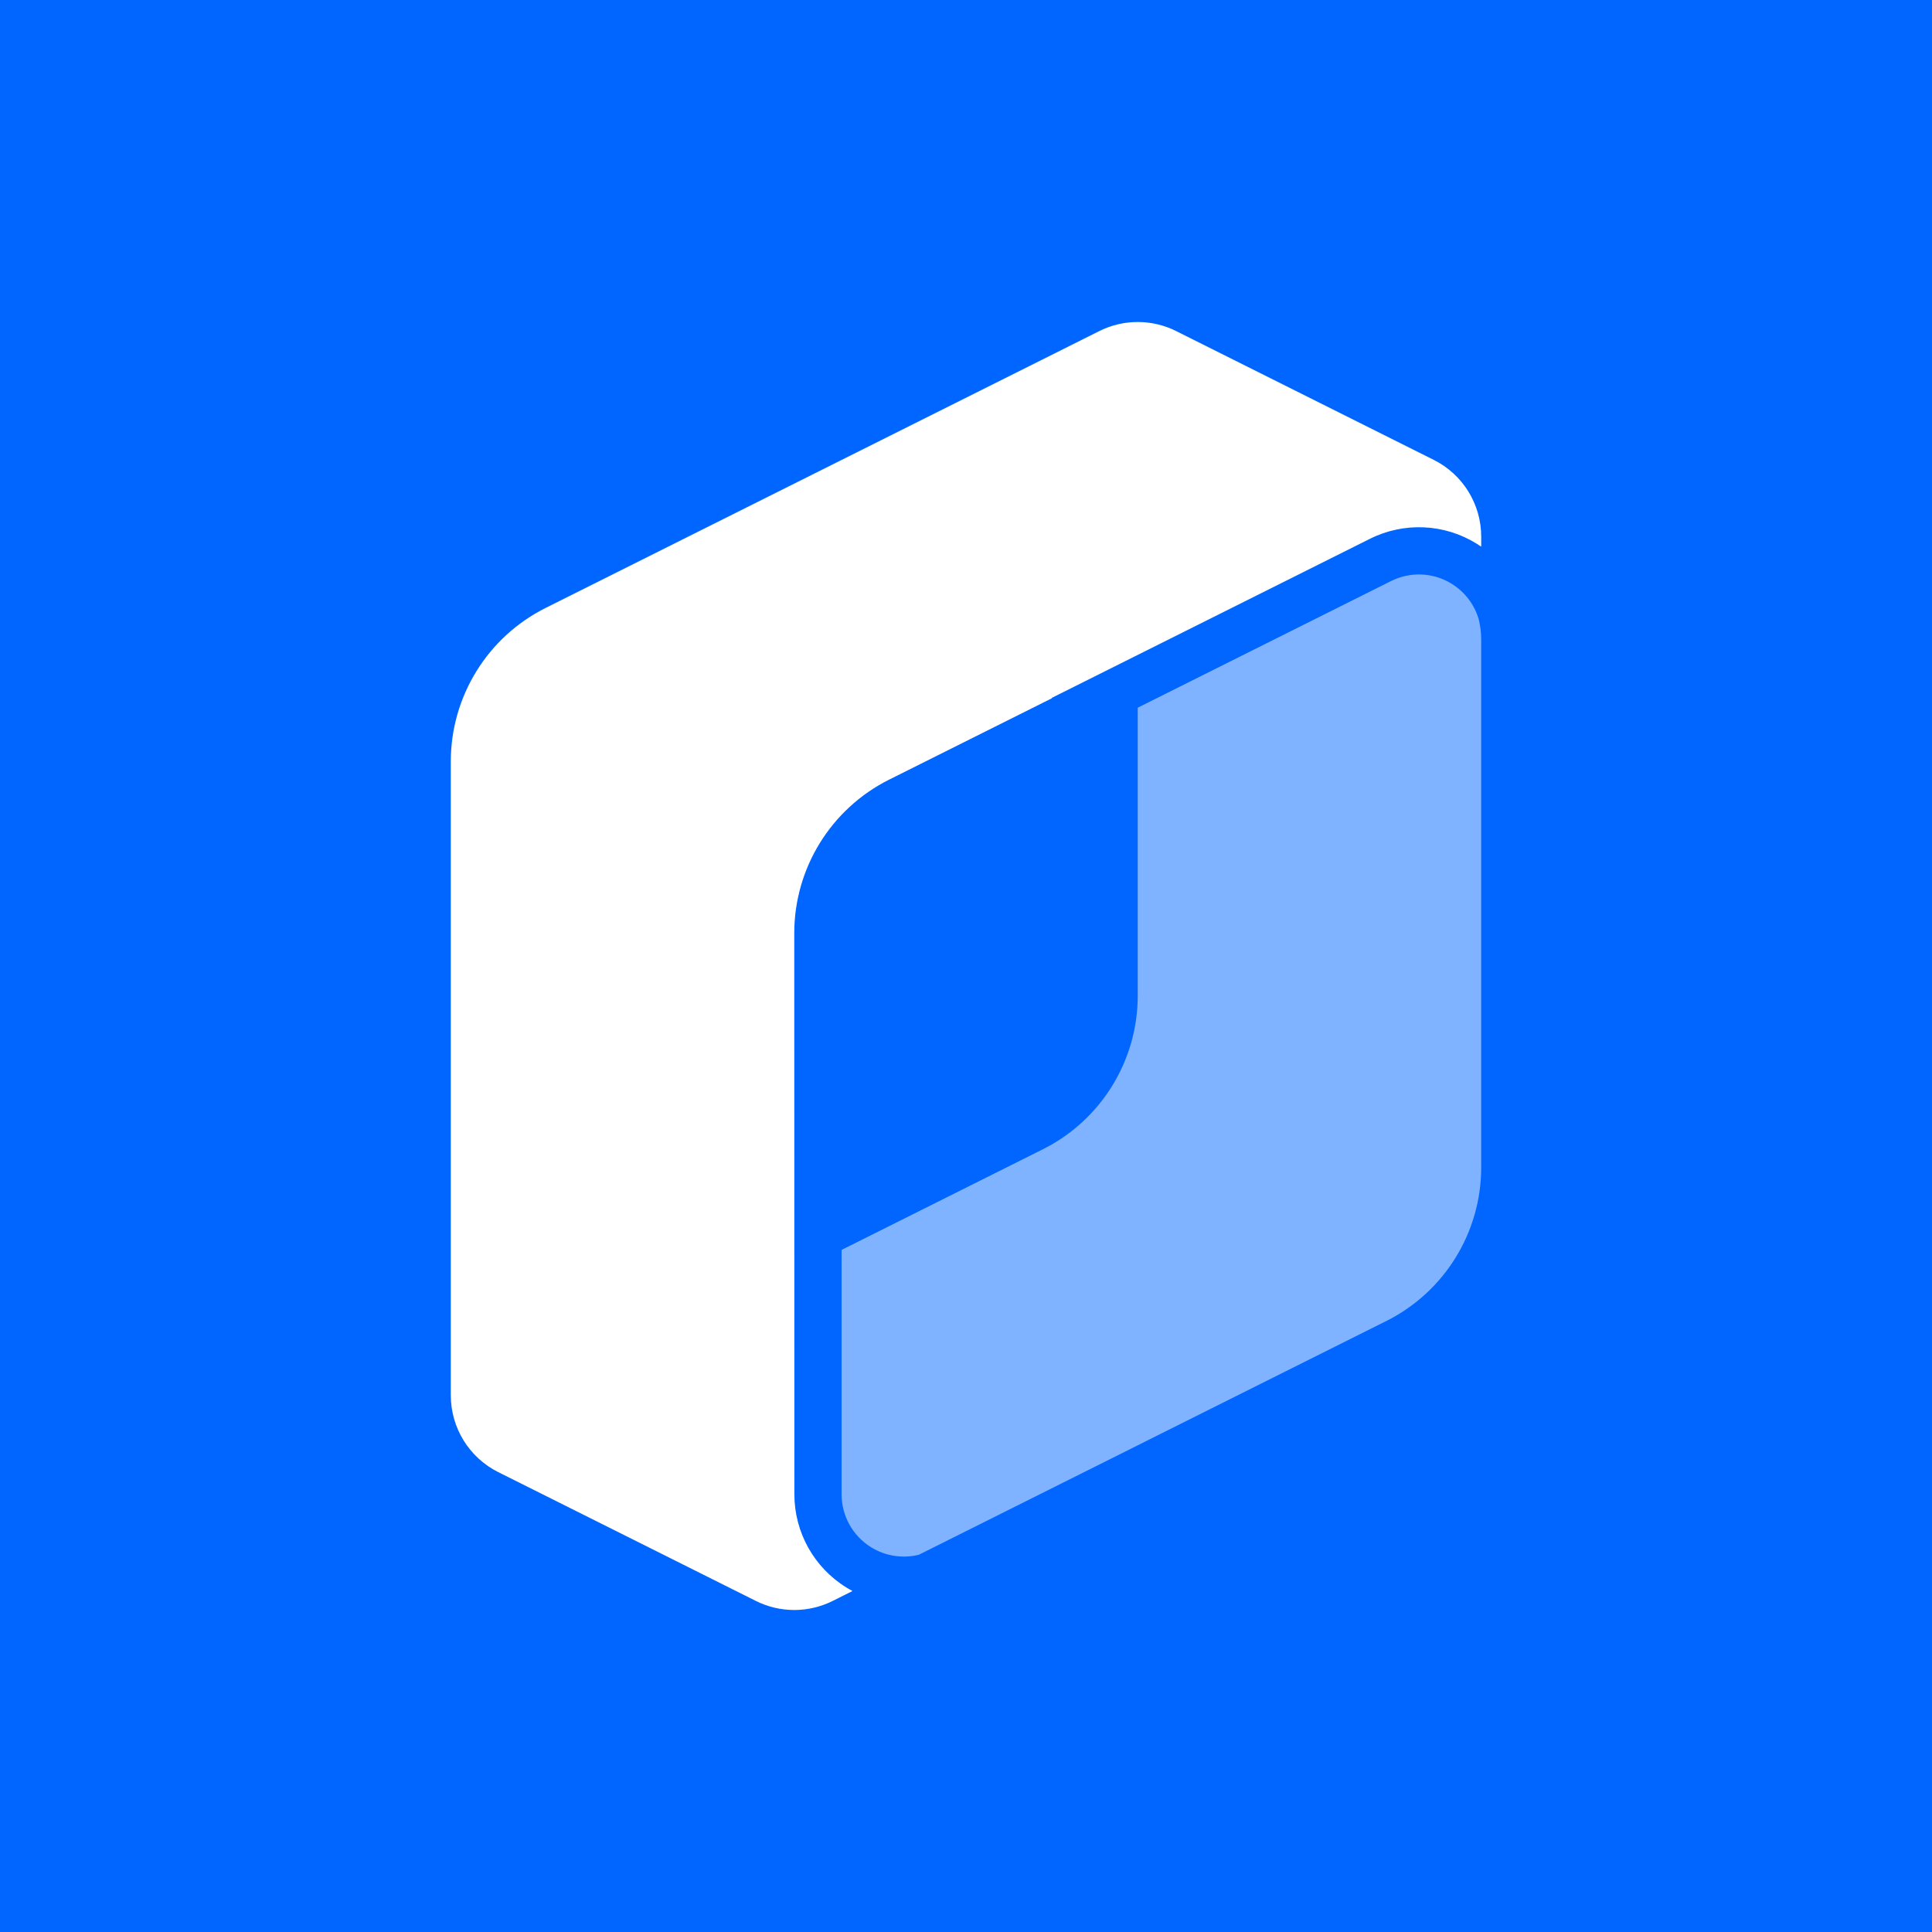
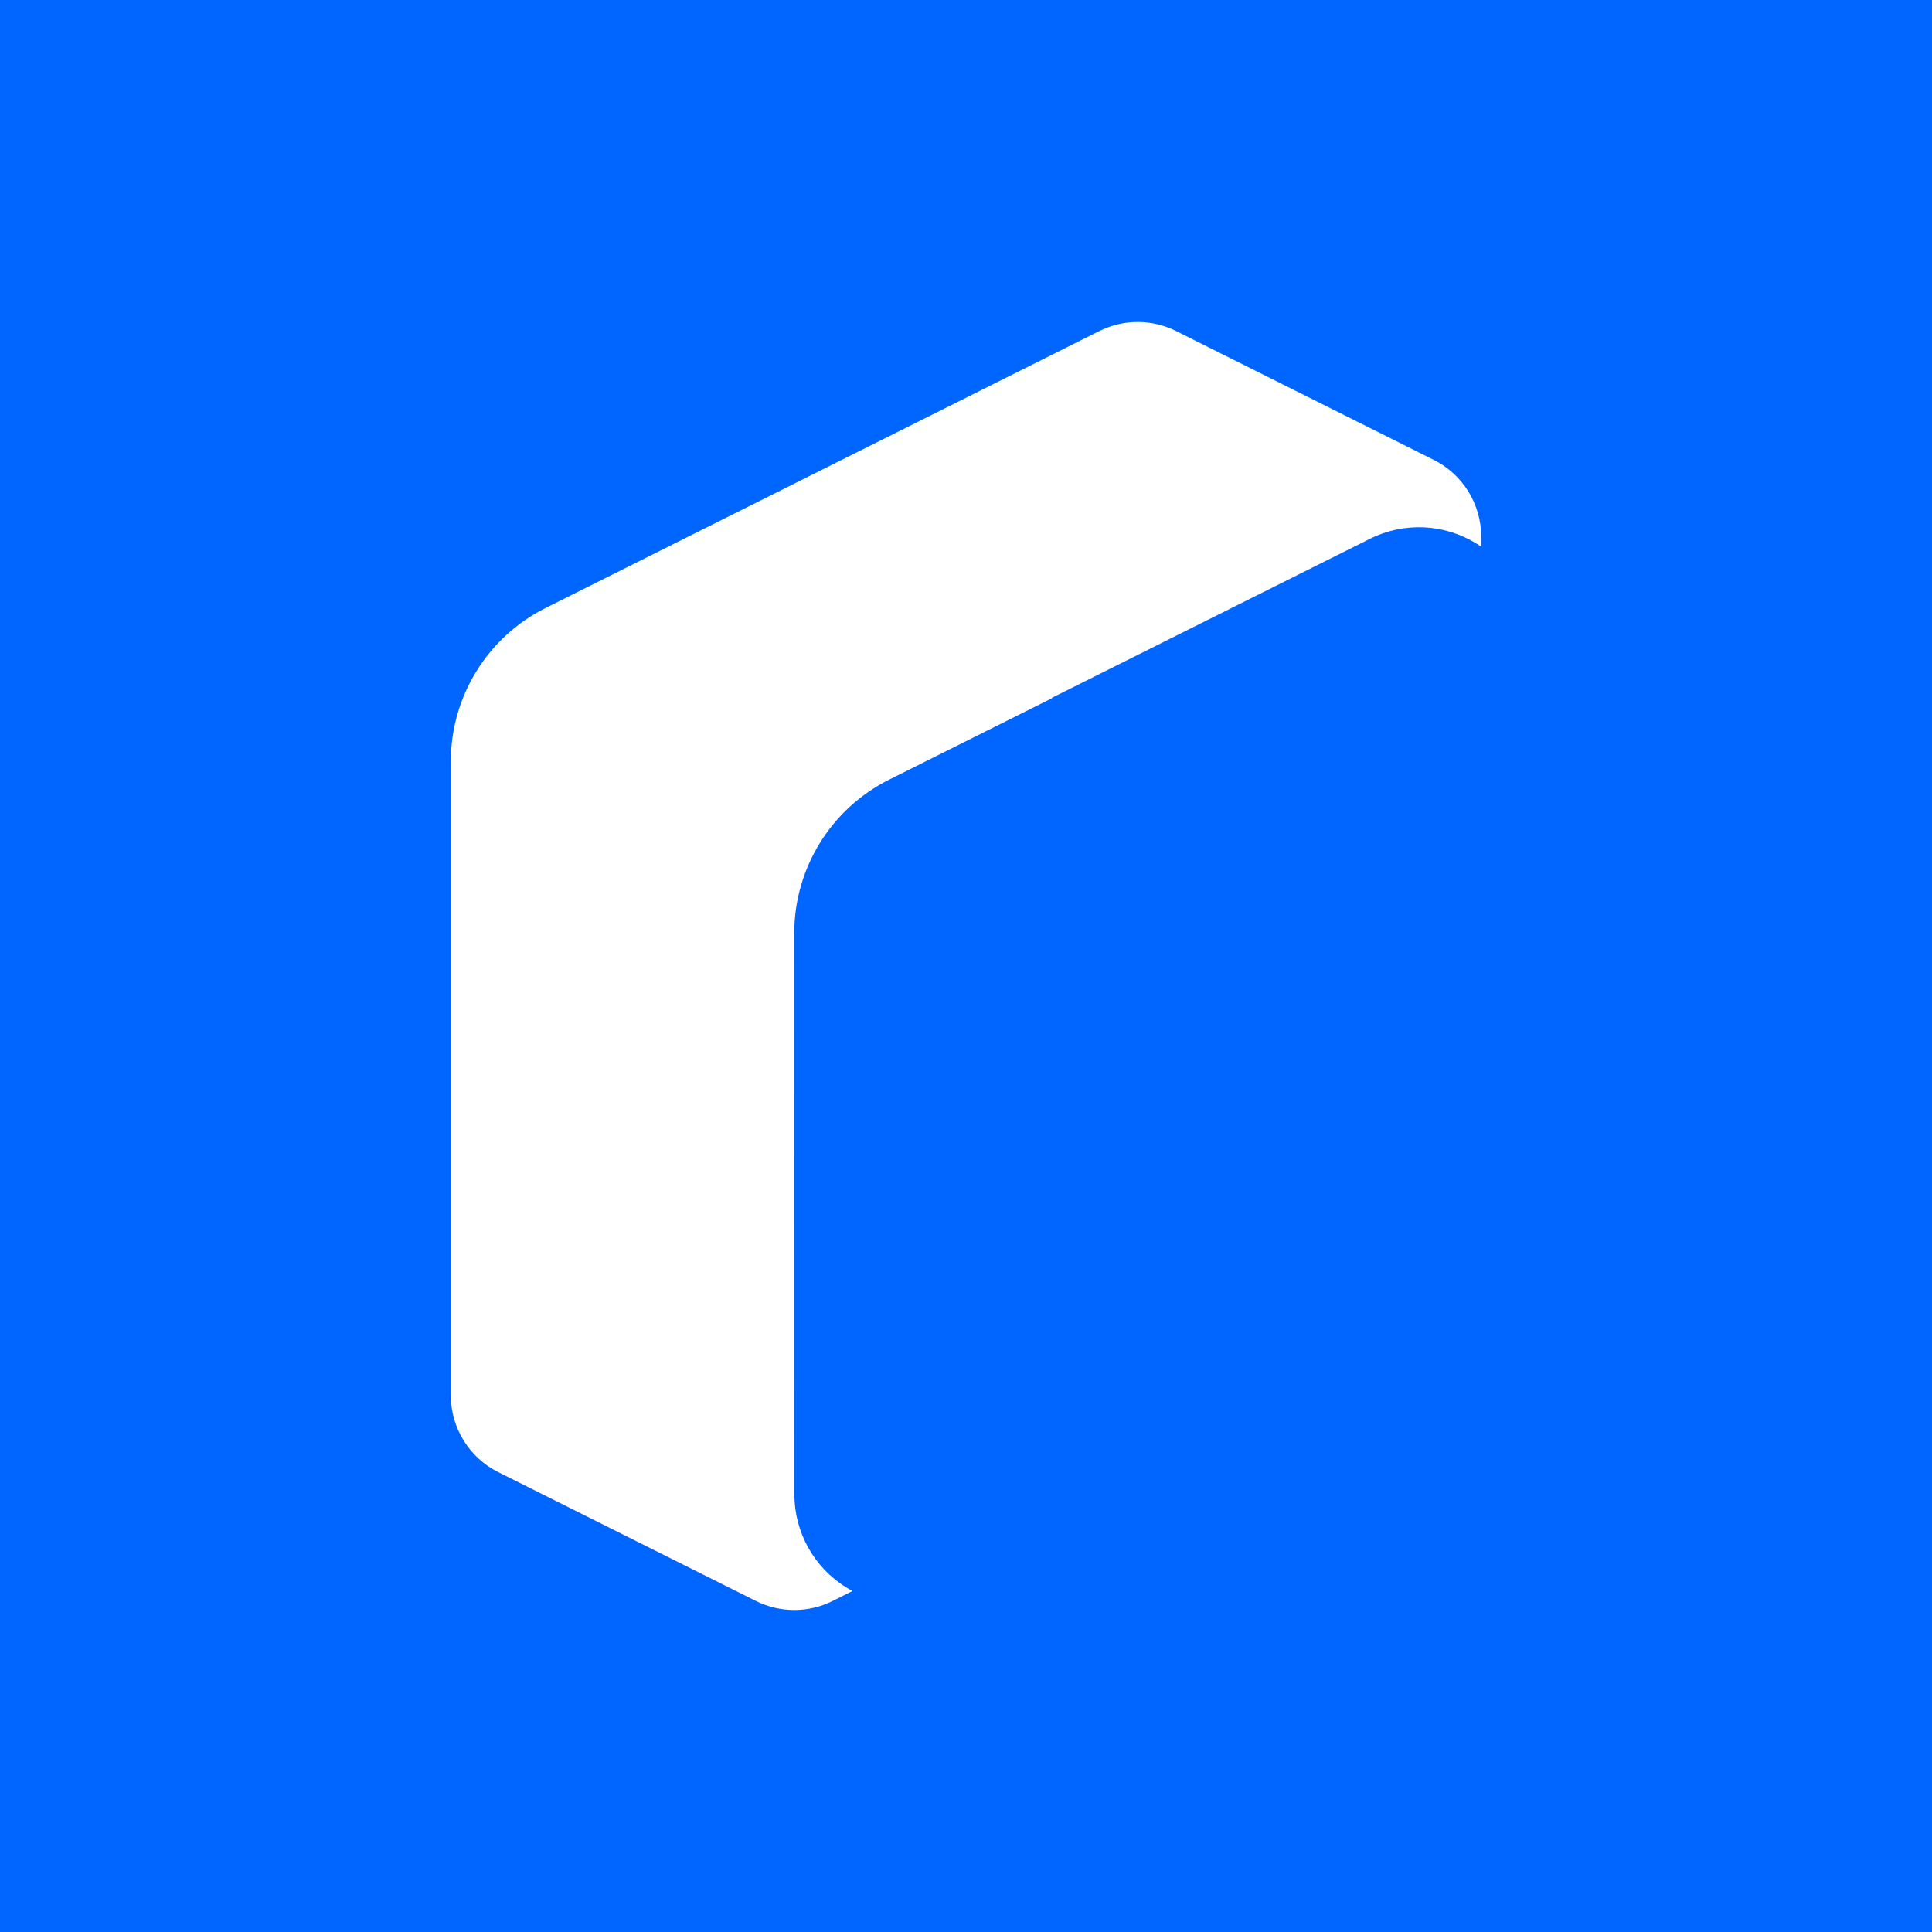
<svg xmlns="http://www.w3.org/2000/svg" xmlns:ns1="https://boxy-svg.com" width="100%" height="100%" viewBox="0 0 120 120" version="1.1" style="fill-rule:evenodd;clip-rule:evenodd;">
  <defs>
    <ns1:grid x="0" y="0" width="10" height="10" />
  </defs>
  <rect width="120" height="120" style="fill: rgb(0, 102, 255);" />
  <path d="M 51.718 99.437 C 50.217 100.188 48.45 100.188 46.948 99.437 C 43.023 97.474 35.213 93.57 30.948 91.437 C 29.141 90.533 28 88.686 28 86.667 L 28 47.297 C 28 43.256 30.283 39.563 33.897 37.756 C 35.314 37.047 66.786 21.311 68.282 20.563 C 69.783 19.812 71.55 19.812 73.052 20.563 C 76.977 22.526 84.787 26.43 89.052 28.563 C 90.859 29.467 92 31.314 92 33.333 L 92 33.954 C 91.905 33.887 91.807 33.824 91.708 33.763 C 89.703 32.523 87.2 32.411 85.092 33.465 C 79.594 36.214 72.023 39.999 65.333 43.344 L 65.333 43.371 L 55.23 48.422 C 51.616 50.229 49.333 53.923 49.333 57.963 C 49.333 57.963 49.34 92.629 49.34 92.815 C 49.34 95.172 50.56 97.361 52.565 98.599 C 52.691 98.678 52.82 98.751 52.95 98.821 L 51.718 99.437 Z" style="stroke-width: 1px; fill: rgb(255, 255, 255);" />
-   <path d="M 92 72.511 C 92 76.552 89.717 80.245 86.103 82.052 C 78.547 85.83 65.426 92.391 57.073 96.568 C 56.074 96.816 55.003 96.658 54.107 96.105 C 52.967 95.4 52.273 94.155 52.273 92.815 L 52.273 77.634 L 64.77 71.386 C 68.384 69.579 70.667 65.885 70.667 61.845 L 70.667 43.957 L 86.404 36.089 C 87.603 35.489 89.026 35.553 90.166 36.258 C 90.999 36.773 91.595 37.577 91.854 38.495 C 91.95 38.896 92 39.311 92 39.733 L 92 72.511 Z M 49.34 92.069 C 49.335 91.983 49.333 79.104 49.333 79.104 L 49.34 79.101 C 49.34 83.032 49.34 86.628 49.34 92.069 Z" style="stroke-width: 1px; fill-opacity: 0.5; fill: rgb(255, 255, 255);" />
</svg>